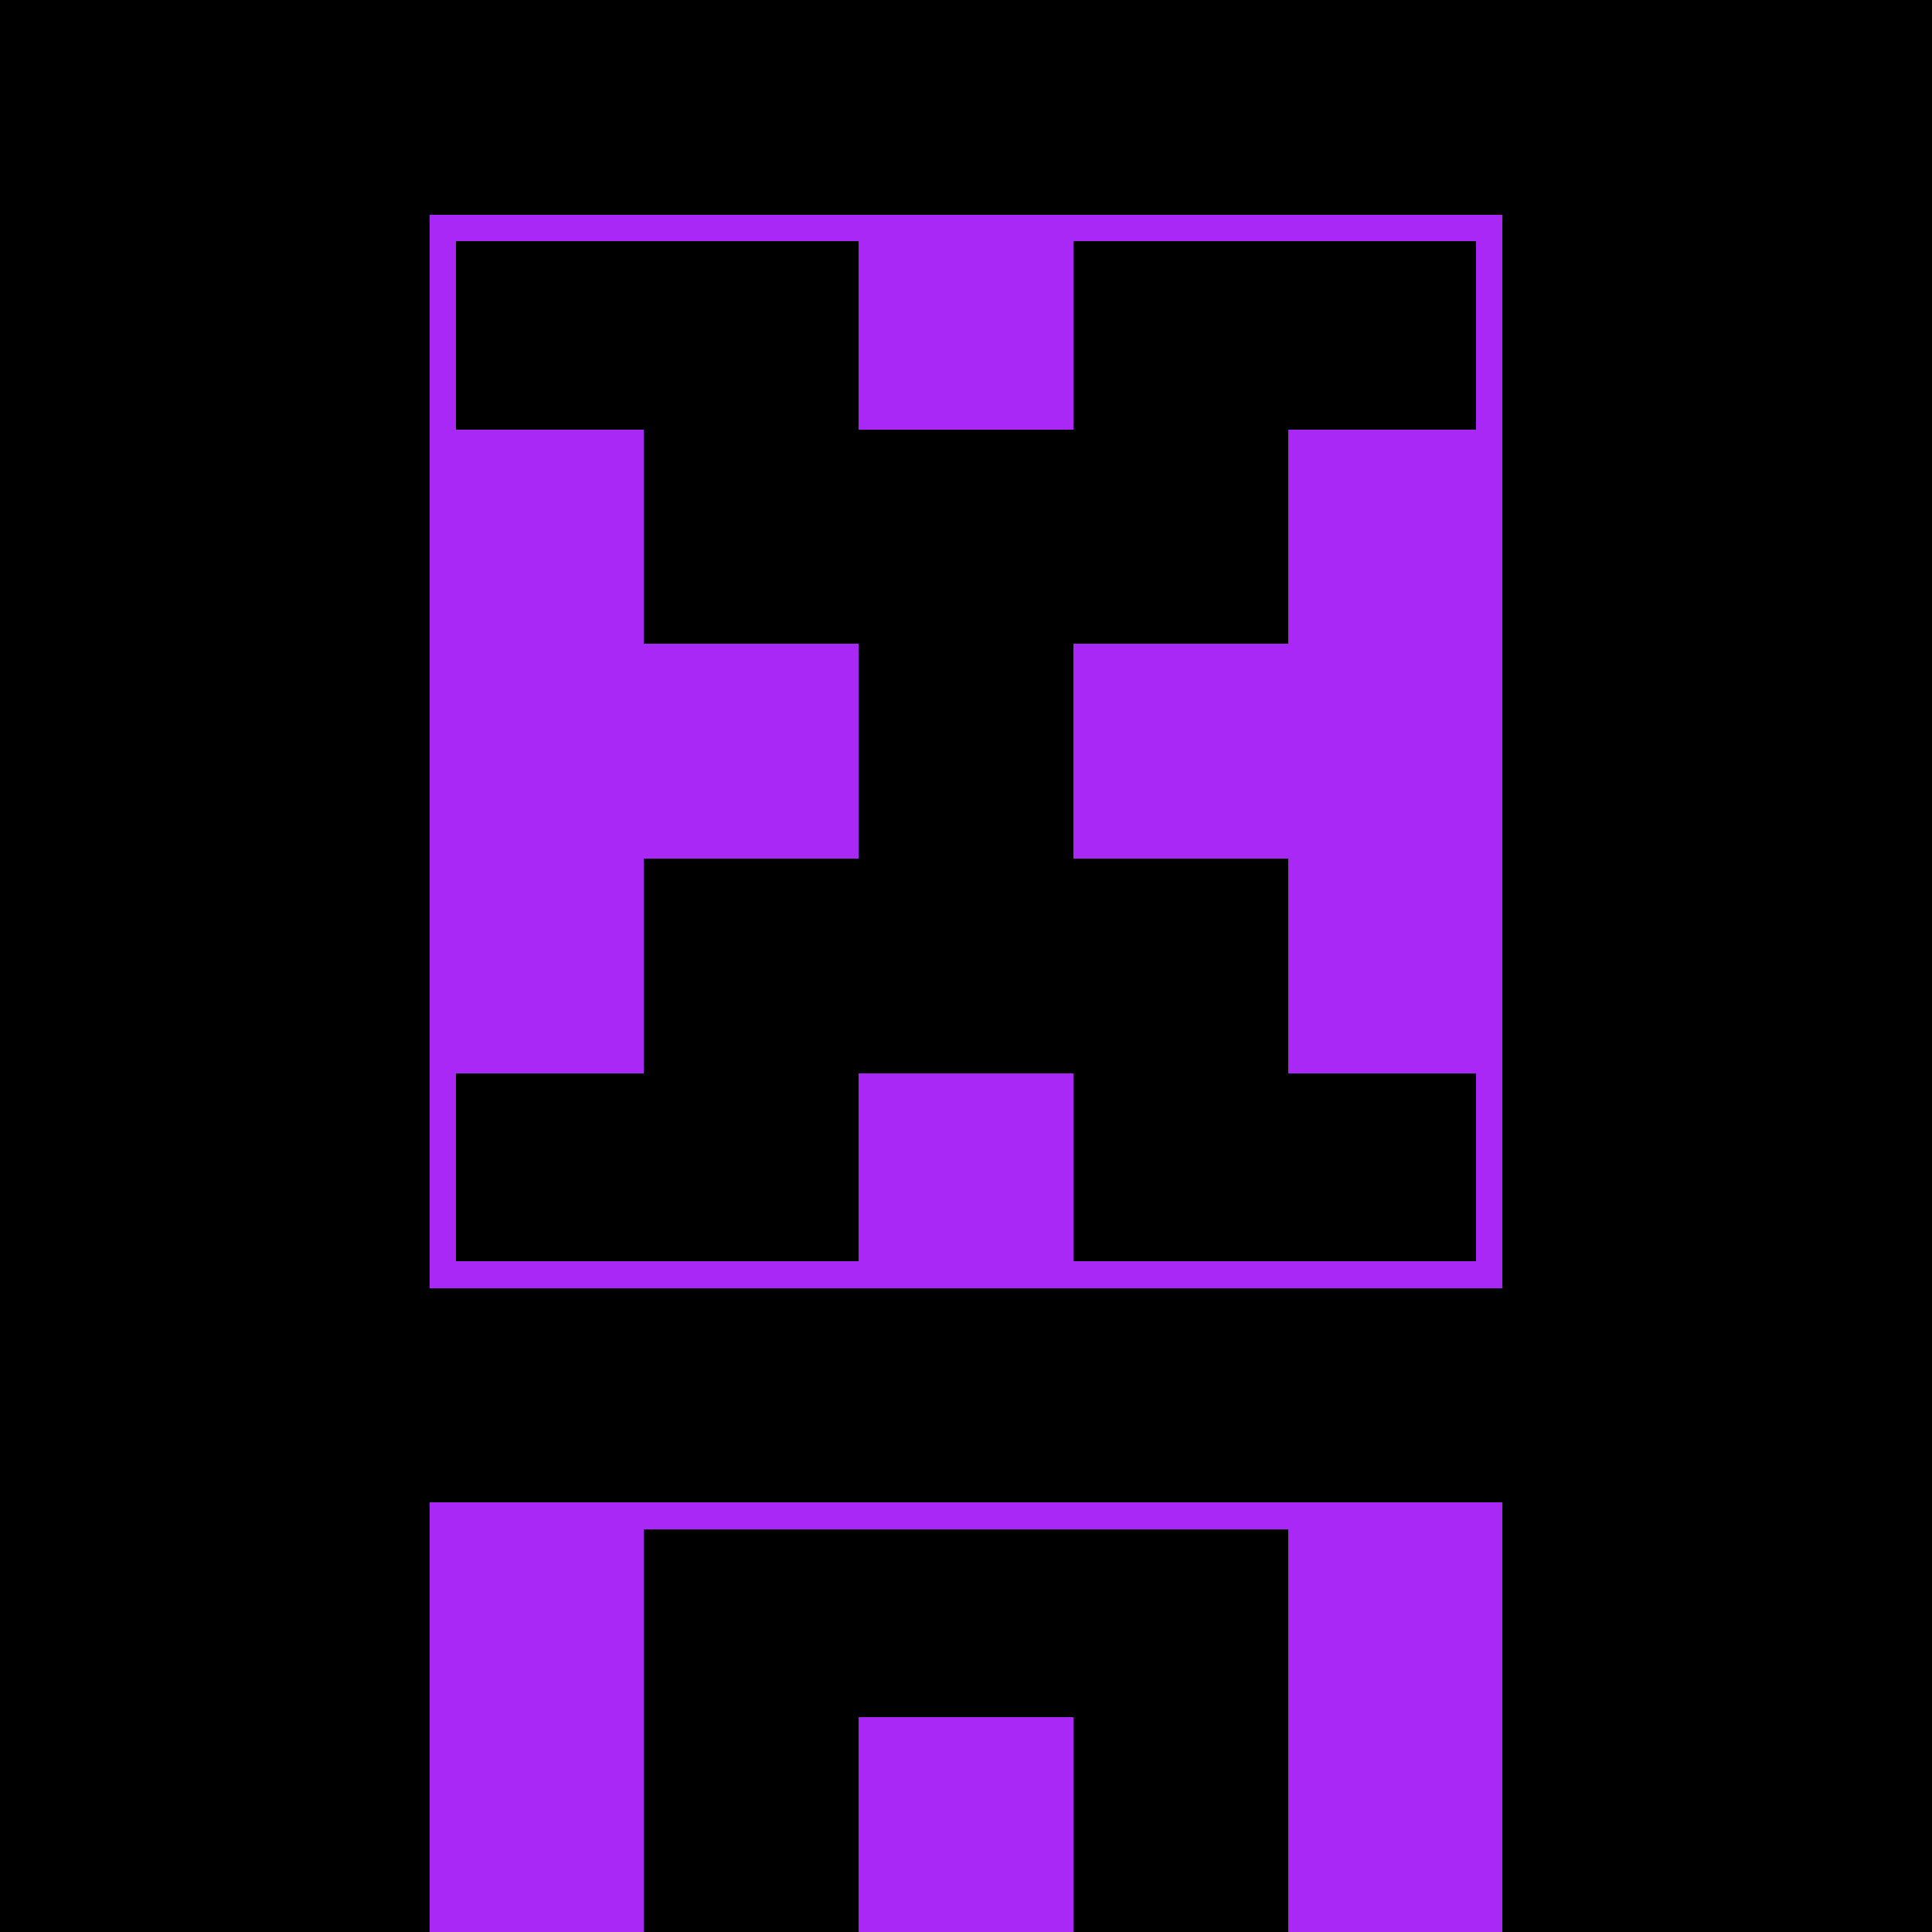
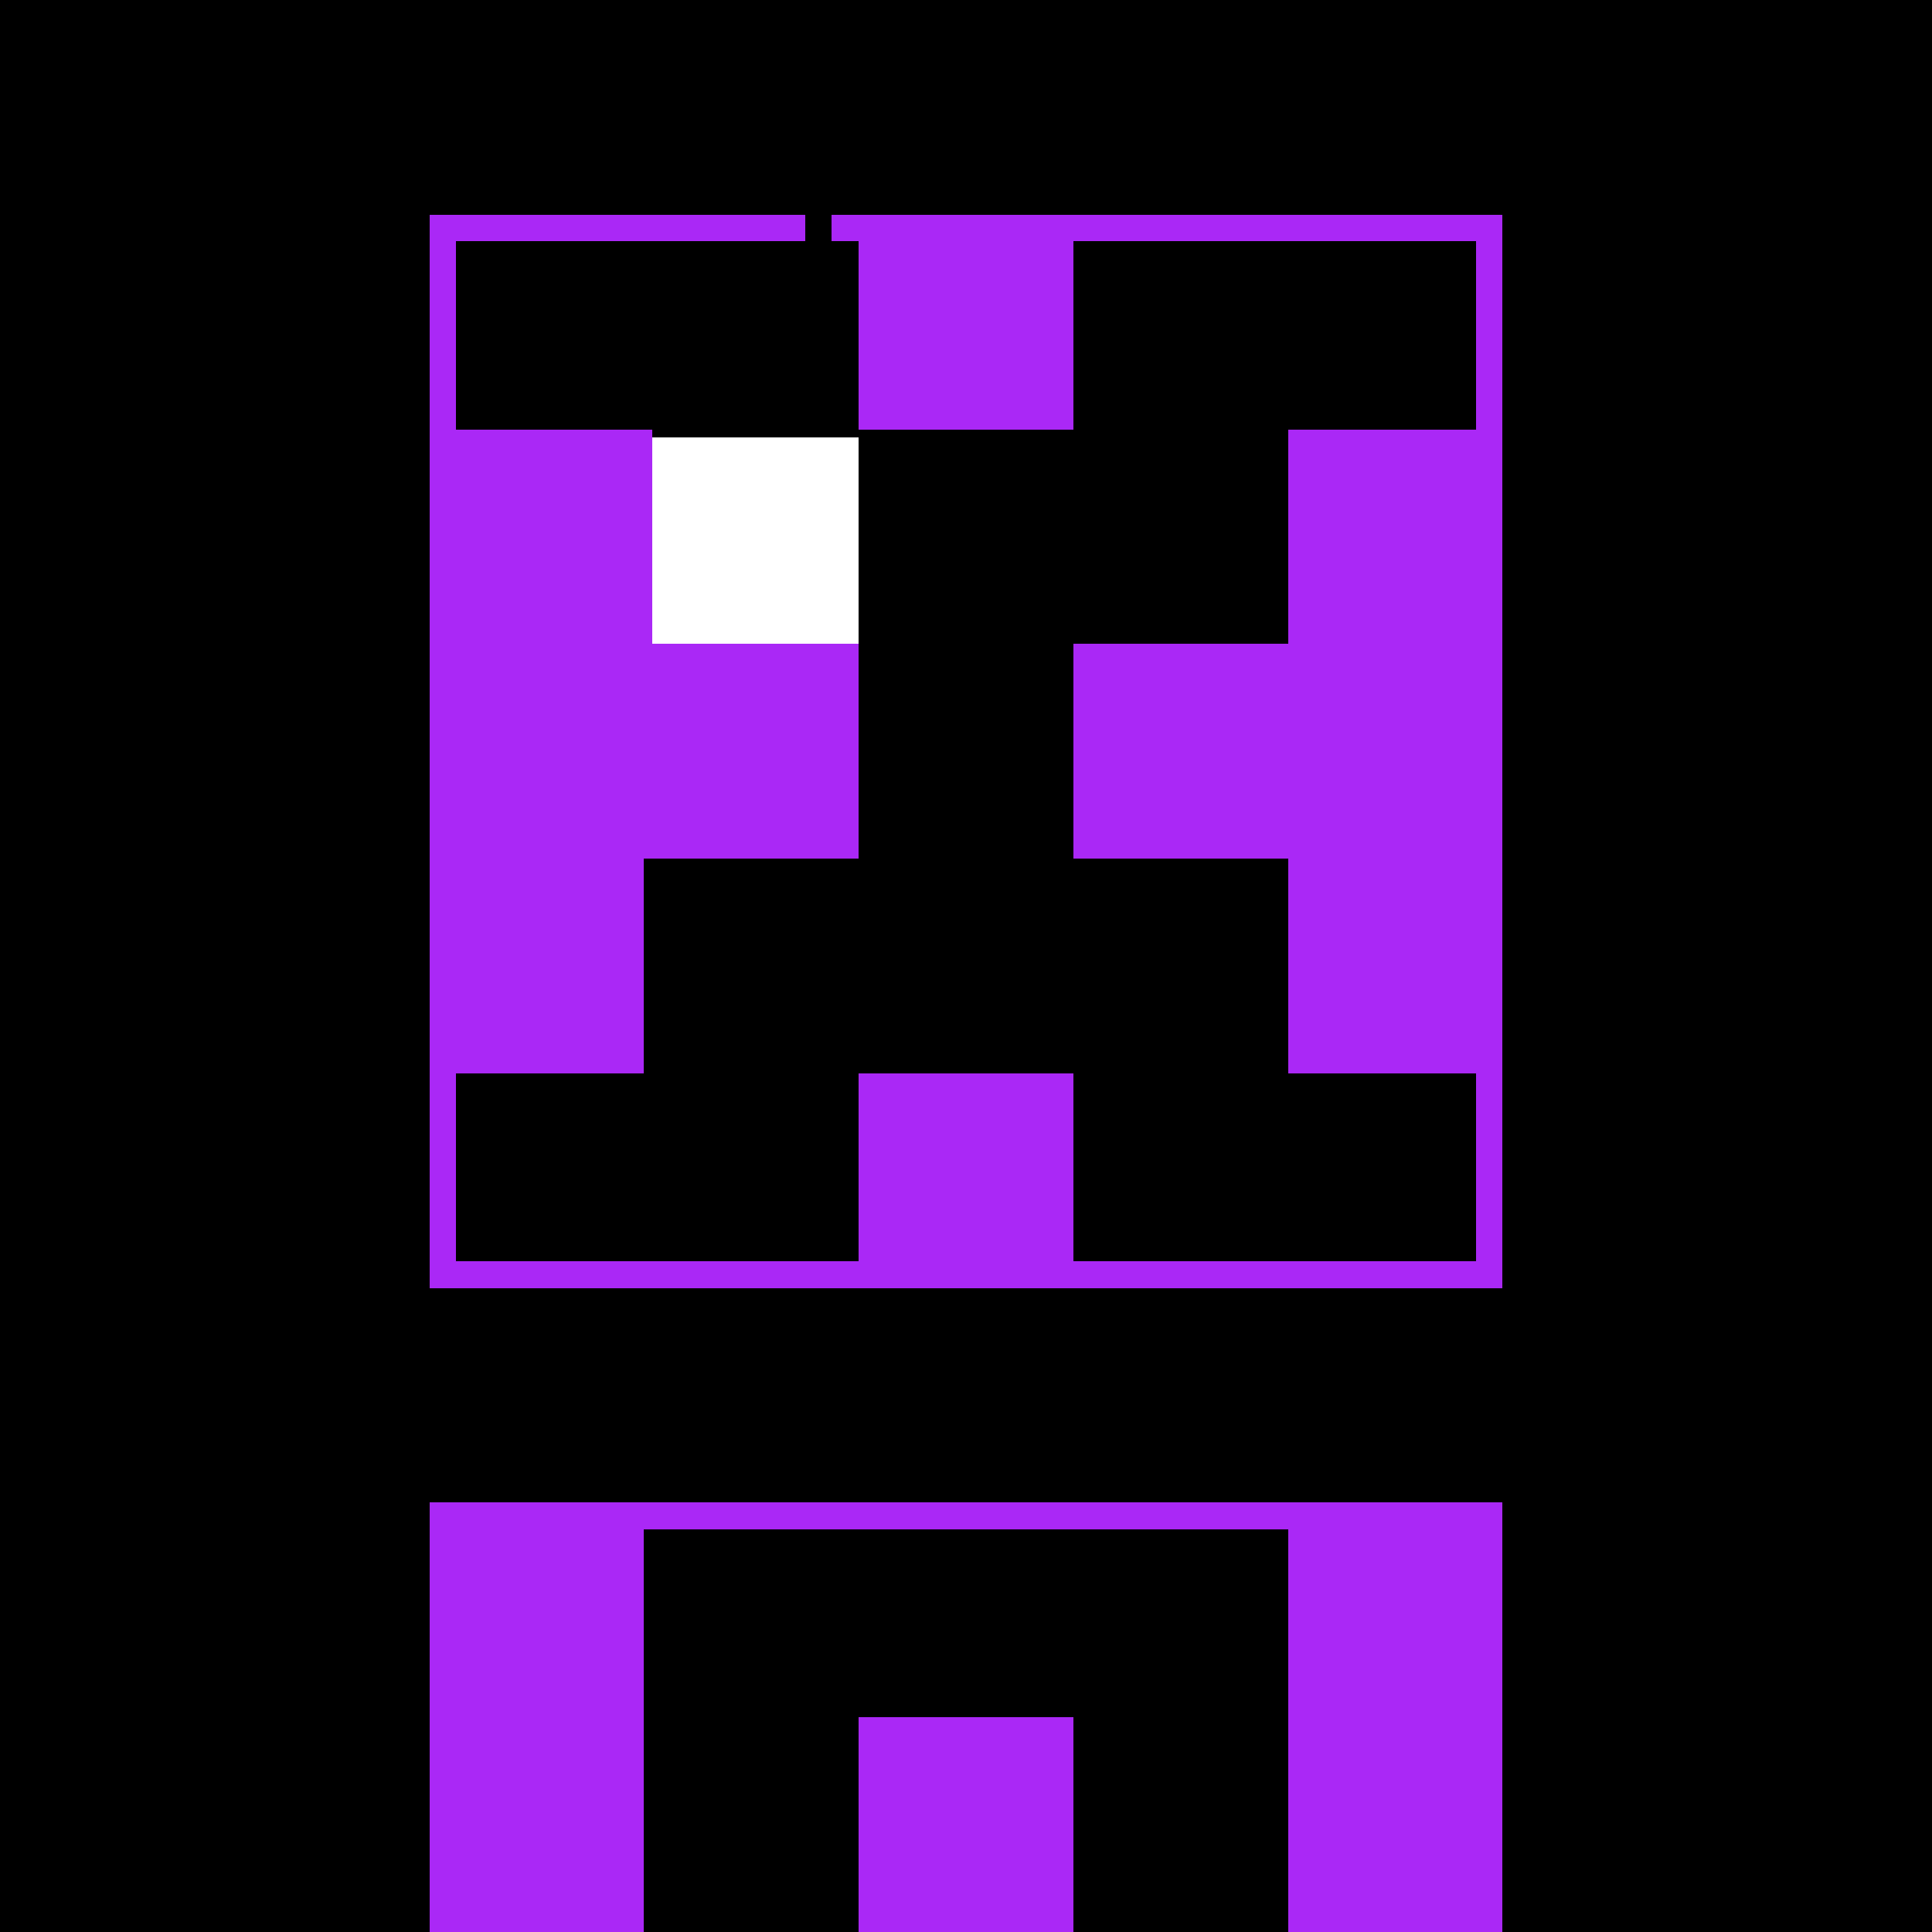
<svg xmlns="http://www.w3.org/2000/svg" width="72" height="72" shape-rendering="crispEdges">
  <rect x="0" y="0" width="8.3" height="8.3" fill="rgb(0,0,0)" stroke="none" />
  <rect x="8" y="0" width="8.3" height="8.3" fill="rgb(0,0,0)" stroke="none" />
  <rect x="16" y="0" width="8.3" height="8.3" fill="rgb(0,0,0)" stroke="none" />
  <rect x="24" y="0" width="8.3" height="8.3" fill="rgb(0,0,0)" stroke="none" />
  <rect x="32" y="0" width="8.3" height="8.3" fill="rgb(0,0,0)" stroke="none" />
  <rect x="40" y="0" width="8.3" height="8.3" fill="rgb(0,0,0)" stroke="none" />
  <rect x="48" y="0" width="8.3" height="8.3" fill="rgb(0,0,0)" stroke="none" />
  <rect x="56" y="0" width="8.3" height="8.3" fill="rgb(0,0,0)" stroke="none" />
  <rect x="64" y="0" width="8.3" height="8.3" fill="rgb(0,0,0)" stroke="none" />
  <rect x="0" y="8" width="8.3" height="8.3" fill="rgb(0,0,0)" stroke="none" />
  <rect x="8" y="8" width="8.3" height="8.3" fill="rgb(0,0,0)" stroke="none" />
  <rect x="16" y="8" width="8.3" height="8.3" fill="rgb(0,0,0)" stroke="none" />
  <path d="M16 8h1v1h-1z M17 8h1v1h-1z M18 8h1v1h-1z M19 8h1v1h-1z M20 8h1v1h-1z M21 8h1v1h-1z M22 8h1v1h-1z M23 8h1v1h-1z M16 9h1v1h-1z M16 10h1v1h-1z M16 11h1v1h-1z M16 12h1v1h-1z M16 13h1v1h-1z M16 14h1v1h-1z M16 15h1v1h-1z " fill="rgb(170,40,246)" stroke="none" />
  <rect x="24" y="8" width="8.3" height="8.3" fill="rgb(0,0,0)" stroke="none" />
-   <path d="M24 8h1v1h-1z M25 8h1v1h-1z M26 8h1v1h-1z M27 8h1v1h-1z M28 8h1v1h-1z M29 8h1v1h-1z M30 8h1v1h-1z M31 8h1v1h-1z " fill="rgb(170,40,246)" stroke="none" />
+   <path d="M24 8h1v1h-1z M25 8h1v1h-1z M26 8h1v1h-1z M27 8h1v1h-1z M28 8h1v1h-1z M29 8h1v1h-1z M30 8h1h-1z M31 8h1v1h-1z " fill="rgb(170,40,246)" stroke="none" />
  <rect x="32" y="8" width="8.3" height="8.3" fill="rgb(170,40,246)" stroke="none" />
  <rect x="40" y="8" width="8.3" height="8.3" fill="rgb(0,0,0)" stroke="none" />
  <path d="M40 8h1v1h-1z M41 8h1v1h-1z M42 8h1v1h-1z M43 8h1v1h-1z M44 8h1v1h-1z M45 8h1v1h-1z M46 8h1v1h-1z M47 8h1v1h-1z " fill="rgb(170,40,246)" stroke="none" />
  <rect x="48" y="8" width="8.3" height="8.3" fill="rgb(0,0,0)" stroke="none" />
  <path d="M48 8h1v1h-1z M49 8h1v1h-1z M50 8h1v1h-1z M51 8h1v1h-1z M52 8h1v1h-1z M53 8h1v1h-1z M54 8h1v1h-1z M55 8h1v1h-1z M55 9h1v1h-1z M55 10h1v1h-1z M55 11h1v1h-1z M55 12h1v1h-1z M55 13h1v1h-1z M55 14h1v1h-1z M55 15h1v1h-1z " fill="rgb(170,40,246)" stroke="none" />
  <rect x="56" y="8" width="8.3" height="8.3" fill="rgb(0,0,0)" stroke="none" />
  <rect x="64" y="8" width="8.3" height="8.3" fill="rgb(0,0,0)" stroke="none" />
  <rect x="0" y="16" width="8.3" height="8.3" fill="rgb(0,0,0)" stroke="none" />
  <rect x="8" y="16" width="8.3" height="8.3" fill="rgb(0,0,0)" stroke="none" />
  <rect x="16" y="16" width="8.3" height="8.3" fill="rgb(170,40,246)" stroke="none" />
-   <rect x="24" y="16" width="8.3" height="8.3" fill="rgb(0,0,0)" stroke="none" />
  <rect x="32" y="16" width="8.3" height="8.3" fill="rgb(0,0,0)" stroke="none" />
  <rect x="40" y="16" width="8.3" height="8.3" fill="rgb(0,0,0)" stroke="none" />
  <rect x="48" y="16" width="8.3" height="8.3" fill="rgb(170,40,246)" stroke="none" />
  <rect x="56" y="16" width="8.3" height="8.3" fill="rgb(0,0,0)" stroke="none" />
  <rect x="64" y="16" width="8.3" height="8.3" fill="rgb(0,0,0)" stroke="none" />
  <rect x="0" y="24" width="8.3" height="8.3" fill="rgb(0,0,0)" stroke="none" />
  <rect x="8" y="24" width="8.3" height="8.3" fill="rgb(0,0,0)" stroke="none" />
  <rect x="16" y="24" width="8.3" height="8.3" fill="rgb(170,40,246)" stroke="none" />
  <rect x="24" y="24" width="8.3" height="8.3" fill="rgb(170,40,246)" stroke="none" />
  <rect x="32" y="24" width="8.3" height="8.3" fill="rgb(0,0,0)" stroke="none" />
  <rect x="40" y="24" width="8.3" height="8.3" fill="rgb(170,40,246)" stroke="none" />
  <rect x="48" y="24" width="8.3" height="8.3" fill="rgb(170,40,246)" stroke="none" />
  <rect x="56" y="24" width="8.3" height="8.3" fill="rgb(0,0,0)" stroke="none" />
  <rect x="64" y="24" width="8.3" height="8.3" fill="rgb(0,0,0)" stroke="none" />
  <rect x="0" y="32" width="8.3" height="8.3" fill="rgb(0,0,0)" stroke="none" />
  <rect x="8" y="32" width="8.3" height="8.3" fill="rgb(0,0,0)" stroke="none" />
  <rect x="16" y="32" width="8.3" height="8.3" fill="rgb(170,40,246)" stroke="none" />
  <rect x="24" y="32" width="8.3" height="8.3" fill="rgb(0,0,0)" stroke="none" />
  <rect x="32" y="32" width="8.3" height="8.3" fill="rgb(0,0,0)" stroke="none" />
  <rect x="40" y="32" width="8.3" height="8.3" fill="rgb(0,0,0)" stroke="none" />
  <rect x="48" y="32" width="8.3" height="8.3" fill="rgb(170,40,246)" stroke="none" />
  <rect x="56" y="32" width="8.3" height="8.3" fill="rgb(0,0,0)" stroke="none" />
  <rect x="64" y="32" width="8.3" height="8.3" fill="rgb(0,0,0)" stroke="none" />
  <rect x="0" y="40" width="8.3" height="8.3" fill="rgb(0,0,0)" stroke="none" />
  <rect x="8" y="40" width="8.3" height="8.3" fill="rgb(0,0,0)" stroke="none" />
  <rect x="16" y="40" width="8.3" height="8.3" fill="rgb(0,0,0)" stroke="none" />
  <path d="M16 40h1v1h-1z M16 41h1v1h-1z M16 42h1v1h-1z M16 43h1v1h-1z M16 44h1v1h-1z M16 45h1v1h-1z M16 46h1v1h-1z M16 47h1v1h-1z M17 47h1v1h-1z M18 47h1v1h-1z M19 47h1v1h-1z M20 47h1v1h-1z M21 47h1v1h-1z M22 47h1v1h-1z M23 47h1v1h-1z " fill="rgb(170,40,246)" stroke="none" />
  <rect x="24" y="40" width="8.3" height="8.3" fill="rgb(0,0,0)" stroke="none" />
  <path d="M24 47h1v1h-1z M25 47h1v1h-1z M26 47h1v1h-1z M27 47h1v1h-1z M28 47h1v1h-1z M29 47h1v1h-1z M30 47h1v1h-1z M31 47h1v1h-1z " fill="rgb(170,40,246)" stroke="none" />
  <rect x="32" y="40" width="8.3" height="8.3" fill="rgb(170,40,246)" stroke="none" />
  <rect x="40" y="40" width="8.3" height="8.3" fill="rgb(0,0,0)" stroke="none" />
  <path d="M40 47h1v1h-1z M41 47h1v1h-1z M42 47h1v1h-1z M43 47h1v1h-1z M44 47h1v1h-1z M45 47h1v1h-1z M46 47h1v1h-1z M47 47h1v1h-1z " fill="rgb(170,40,246)" stroke="none" />
  <rect x="48" y="40" width="8.3" height="8.3" fill="rgb(0,0,0)" stroke="none" />
  <path d="M55 40h1v1h-1z M55 41h1v1h-1z M55 42h1v1h-1z M55 43h1v1h-1z M55 44h1v1h-1z M55 45h1v1h-1z M55 46h1v1h-1z M48 47h1v1h-1z M49 47h1v1h-1z M50 47h1v1h-1z M51 47h1v1h-1z M52 47h1v1h-1z M53 47h1v1h-1z M54 47h1v1h-1z M55 47h1v1h-1z " fill="rgb(170,40,246)" stroke="none" />
  <rect x="56" y="40" width="8.3" height="8.3" fill="rgb(0,0,0)" stroke="none" />
  <rect x="64" y="40" width="8.3" height="8.3" fill="rgb(0,0,0)" stroke="none" />
  <rect x="0" y="48" width="8.3" height="8.3" fill="rgb(0,0,0)" stroke="none" />
  <rect x="8" y="48" width="8.3" height="8.3" fill="rgb(0,0,0)" stroke="none" />
  <rect x="16" y="48" width="8.3" height="8.3" fill="rgb(0,0,0)" stroke="none" />
  <rect x="24" y="48" width="8.3" height="8.3" fill="rgb(0,0,0)" stroke="none" />
  <rect x="32" y="48" width="8.3" height="8.3" fill="rgb(0,0,0)" stroke="none" />
  <rect x="40" y="48" width="8.3" height="8.3" fill="rgb(0,0,0)" stroke="none" />
  <rect x="48" y="48" width="8.3" height="8.3" fill="rgb(0,0,0)" stroke="none" />
  <rect x="56" y="48" width="8.3" height="8.3" fill="rgb(0,0,0)" stroke="none" />
  <rect x="64" y="48" width="8.3" height="8.3" fill="rgb(0,0,0)" stroke="none" />
  <rect x="0" y="56" width="8.3" height="8.3" fill="rgb(0,0,0)" stroke="none" />
  <rect x="8" y="56" width="8.3" height="8.3" fill="rgb(0,0,0)" stroke="none" />
  <rect x="16" y="56" width="8.3" height="8.3" fill="rgb(170,40,246)" stroke="none" />
  <rect x="24" y="56" width="8.3" height="8.3" fill="rgb(0,0,0)" stroke="none" />
  <path d="M24 56h1v1h-1z M25 56h1v1h-1z M26 56h1v1h-1z M27 56h1v1h-1z M28 56h1v1h-1z M29 56h1v1h-1z M30 56h1v1h-1z M31 56h1v1h-1z " fill="rgb(170,40,246)" stroke="none" />
  <rect x="32" y="56" width="8.3" height="8.3" fill="rgb(0,0,0)" stroke="none" />
  <path d="M32 56h1v1h-1z M33 56h1v1h-1z M34 56h1v1h-1z M35 56h1v1h-1z M36 56h1v1h-1z M37 56h1v1h-1z M38 56h1v1h-1z M39 56h1v1h-1z " fill="rgb(170,40,246)" stroke="none" />
  <rect x="40" y="56" width="8.3" height="8.3" fill="rgb(0,0,0)" stroke="none" />
  <path d="M40 56h1v1h-1z M41 56h1v1h-1z M42 56h1v1h-1z M43 56h1v1h-1z M44 56h1v1h-1z M45 56h1v1h-1z M46 56h1v1h-1z M47 56h1v1h-1z " fill="rgb(170,40,246)" stroke="none" />
  <rect x="48" y="56" width="8.3" height="8.3" fill="rgb(170,40,246)" stroke="none" />
  <rect x="56" y="56" width="8.3" height="8.3" fill="rgb(0,0,0)" stroke="none" />
  <rect x="64" y="56" width="8.3" height="8.3" fill="rgb(0,0,0)" stroke="none" />
  <rect x="0" y="64" width="8.3" height="8.3" fill="rgb(0,0,0)" stroke="none" />
  <rect x="8" y="64" width="8.3" height="8.3" fill="rgb(0,0,0)" stroke="none" />
  <rect x="16" y="64" width="8.3" height="8.3" fill="rgb(170,40,246)" stroke="none" />
  <rect x="24" y="64" width="8.3" height="8.3" fill="rgb(0,0,0)" stroke="none" />
  <rect x="32" y="64" width="8.3" height="8.3" fill="rgb(170,40,246)" stroke="none" />
  <rect x="40" y="64" width="8.3" height="8.3" fill="rgb(0,0,0)" stroke="none" />
  <rect x="48" y="64" width="8.3" height="8.3" fill="rgb(170,40,246)" stroke="none" />
  <rect x="56" y="64" width="8.3" height="8.3" fill="rgb(0,0,0)" stroke="none" />
  <rect x="64" y="64" width="8.3" height="8.3" fill="rgb(0,0,0)" stroke="none" />
</svg>